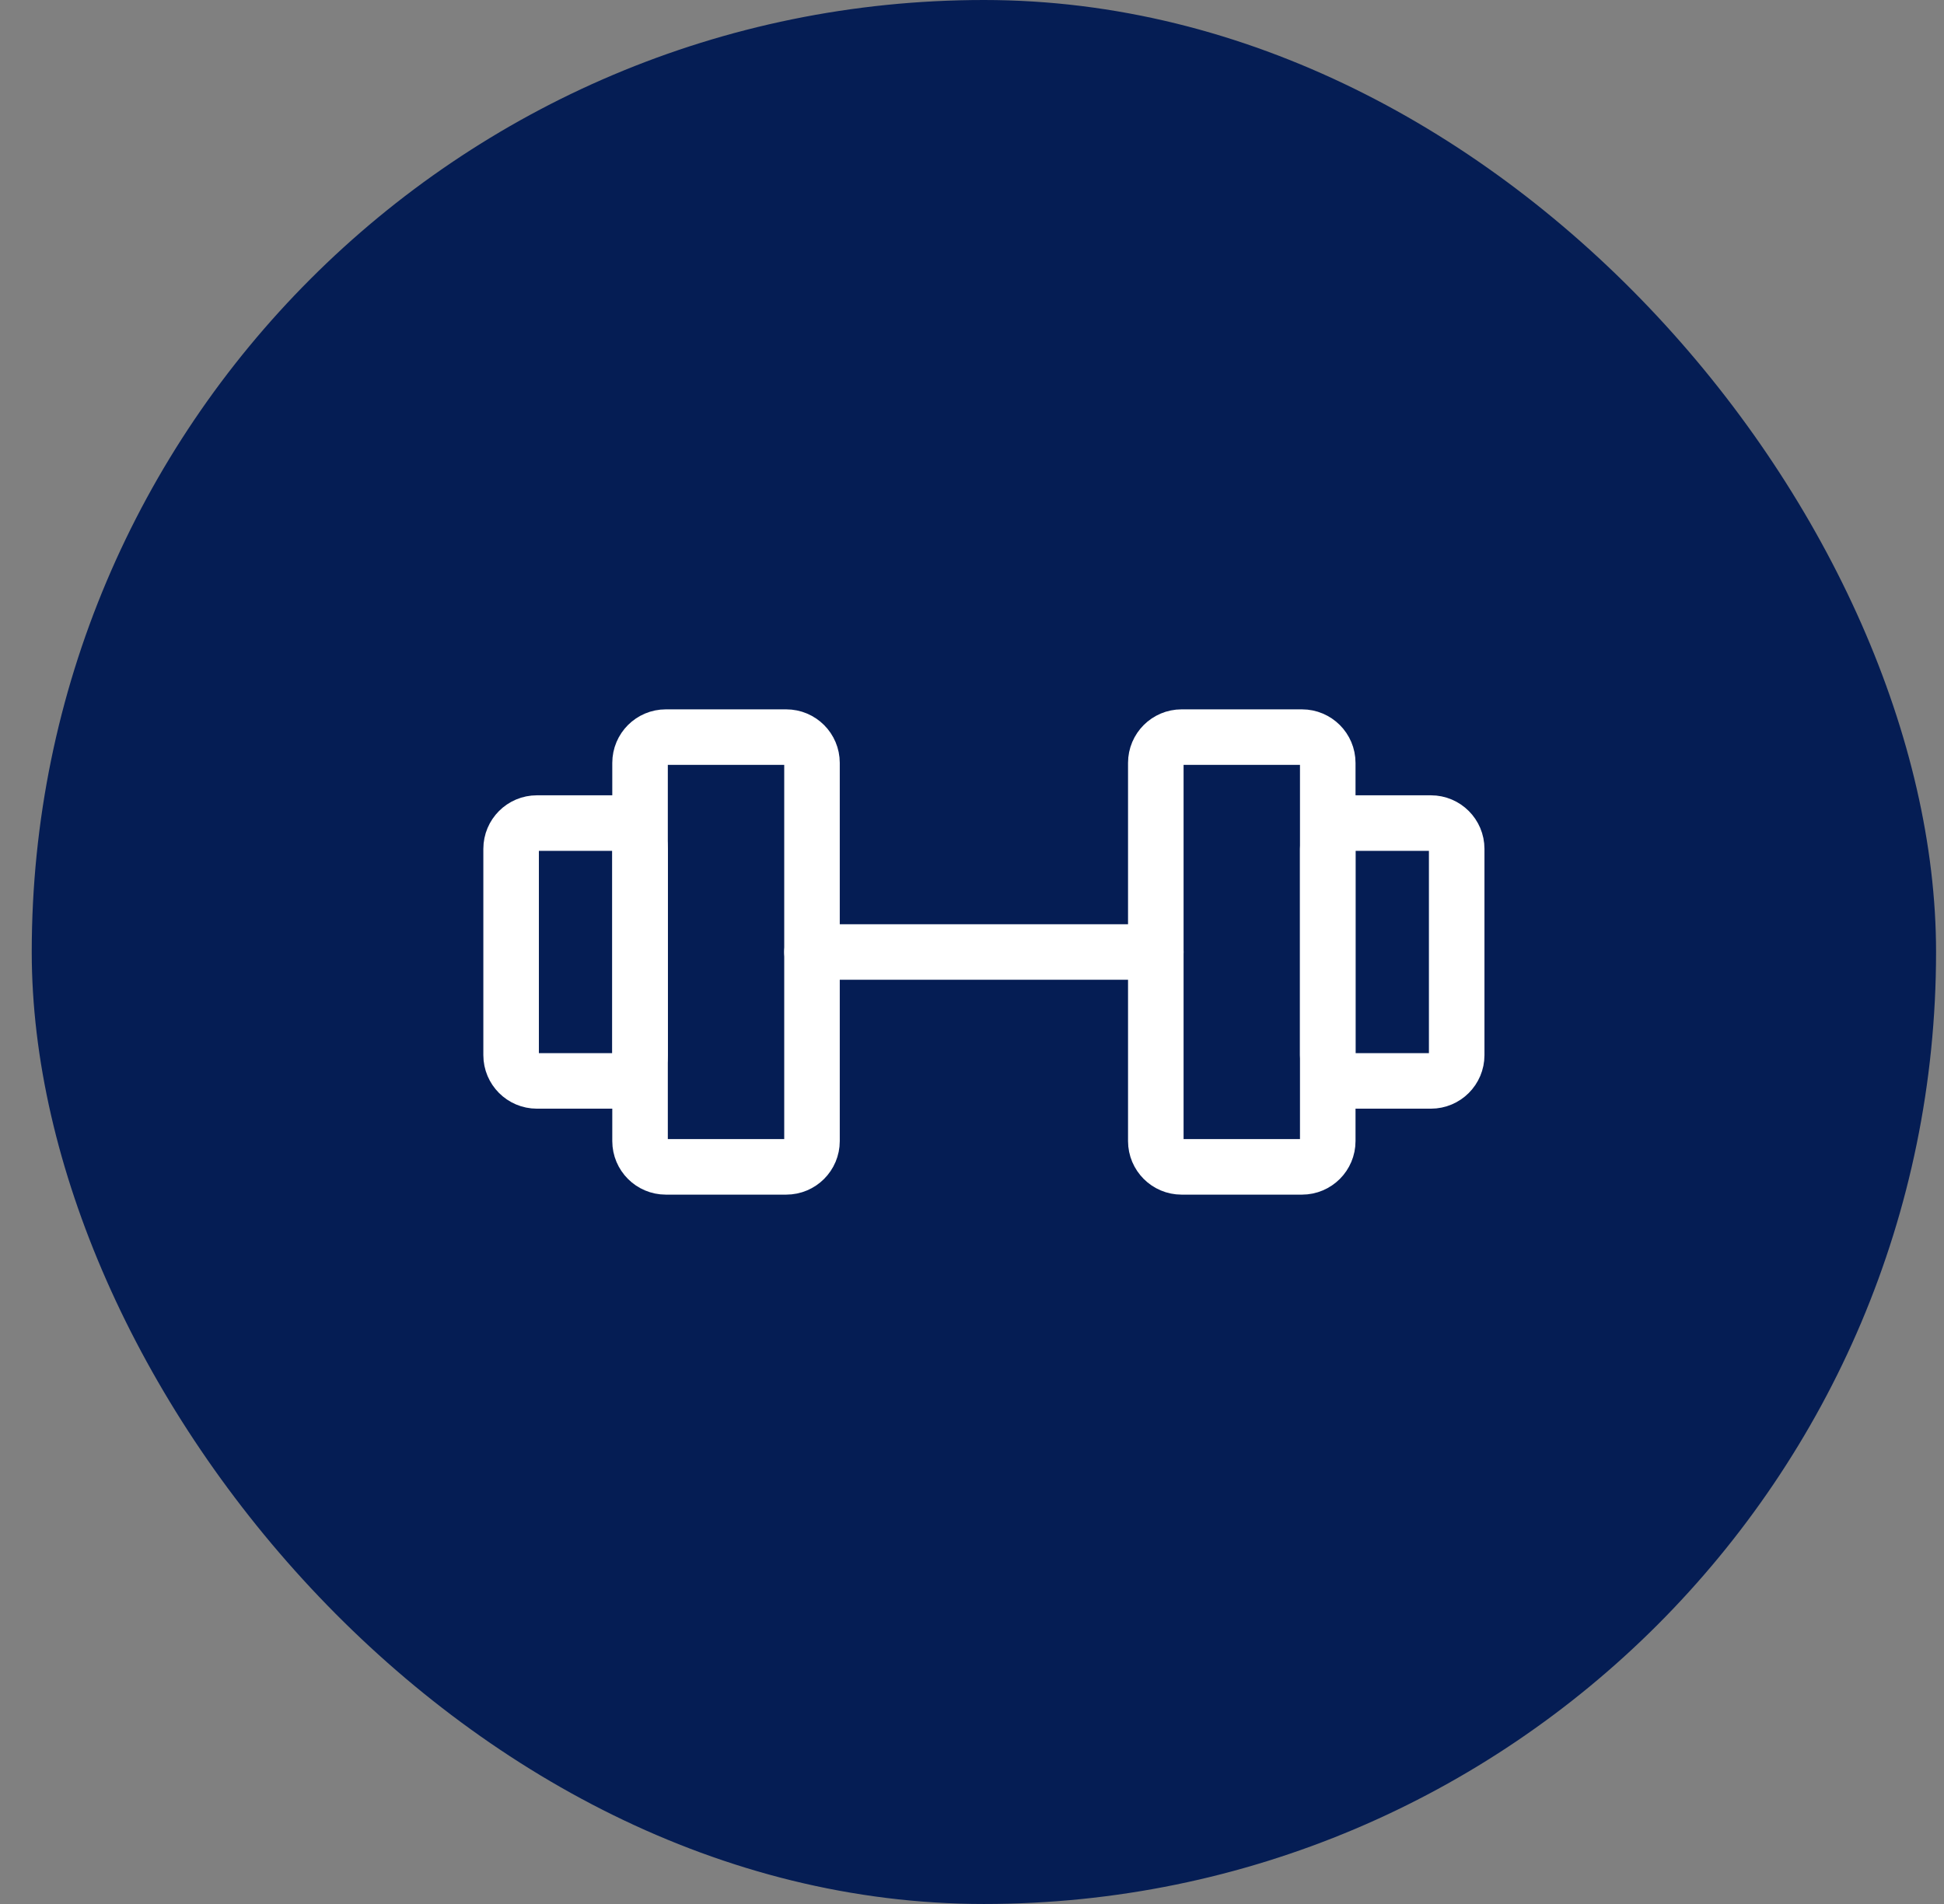
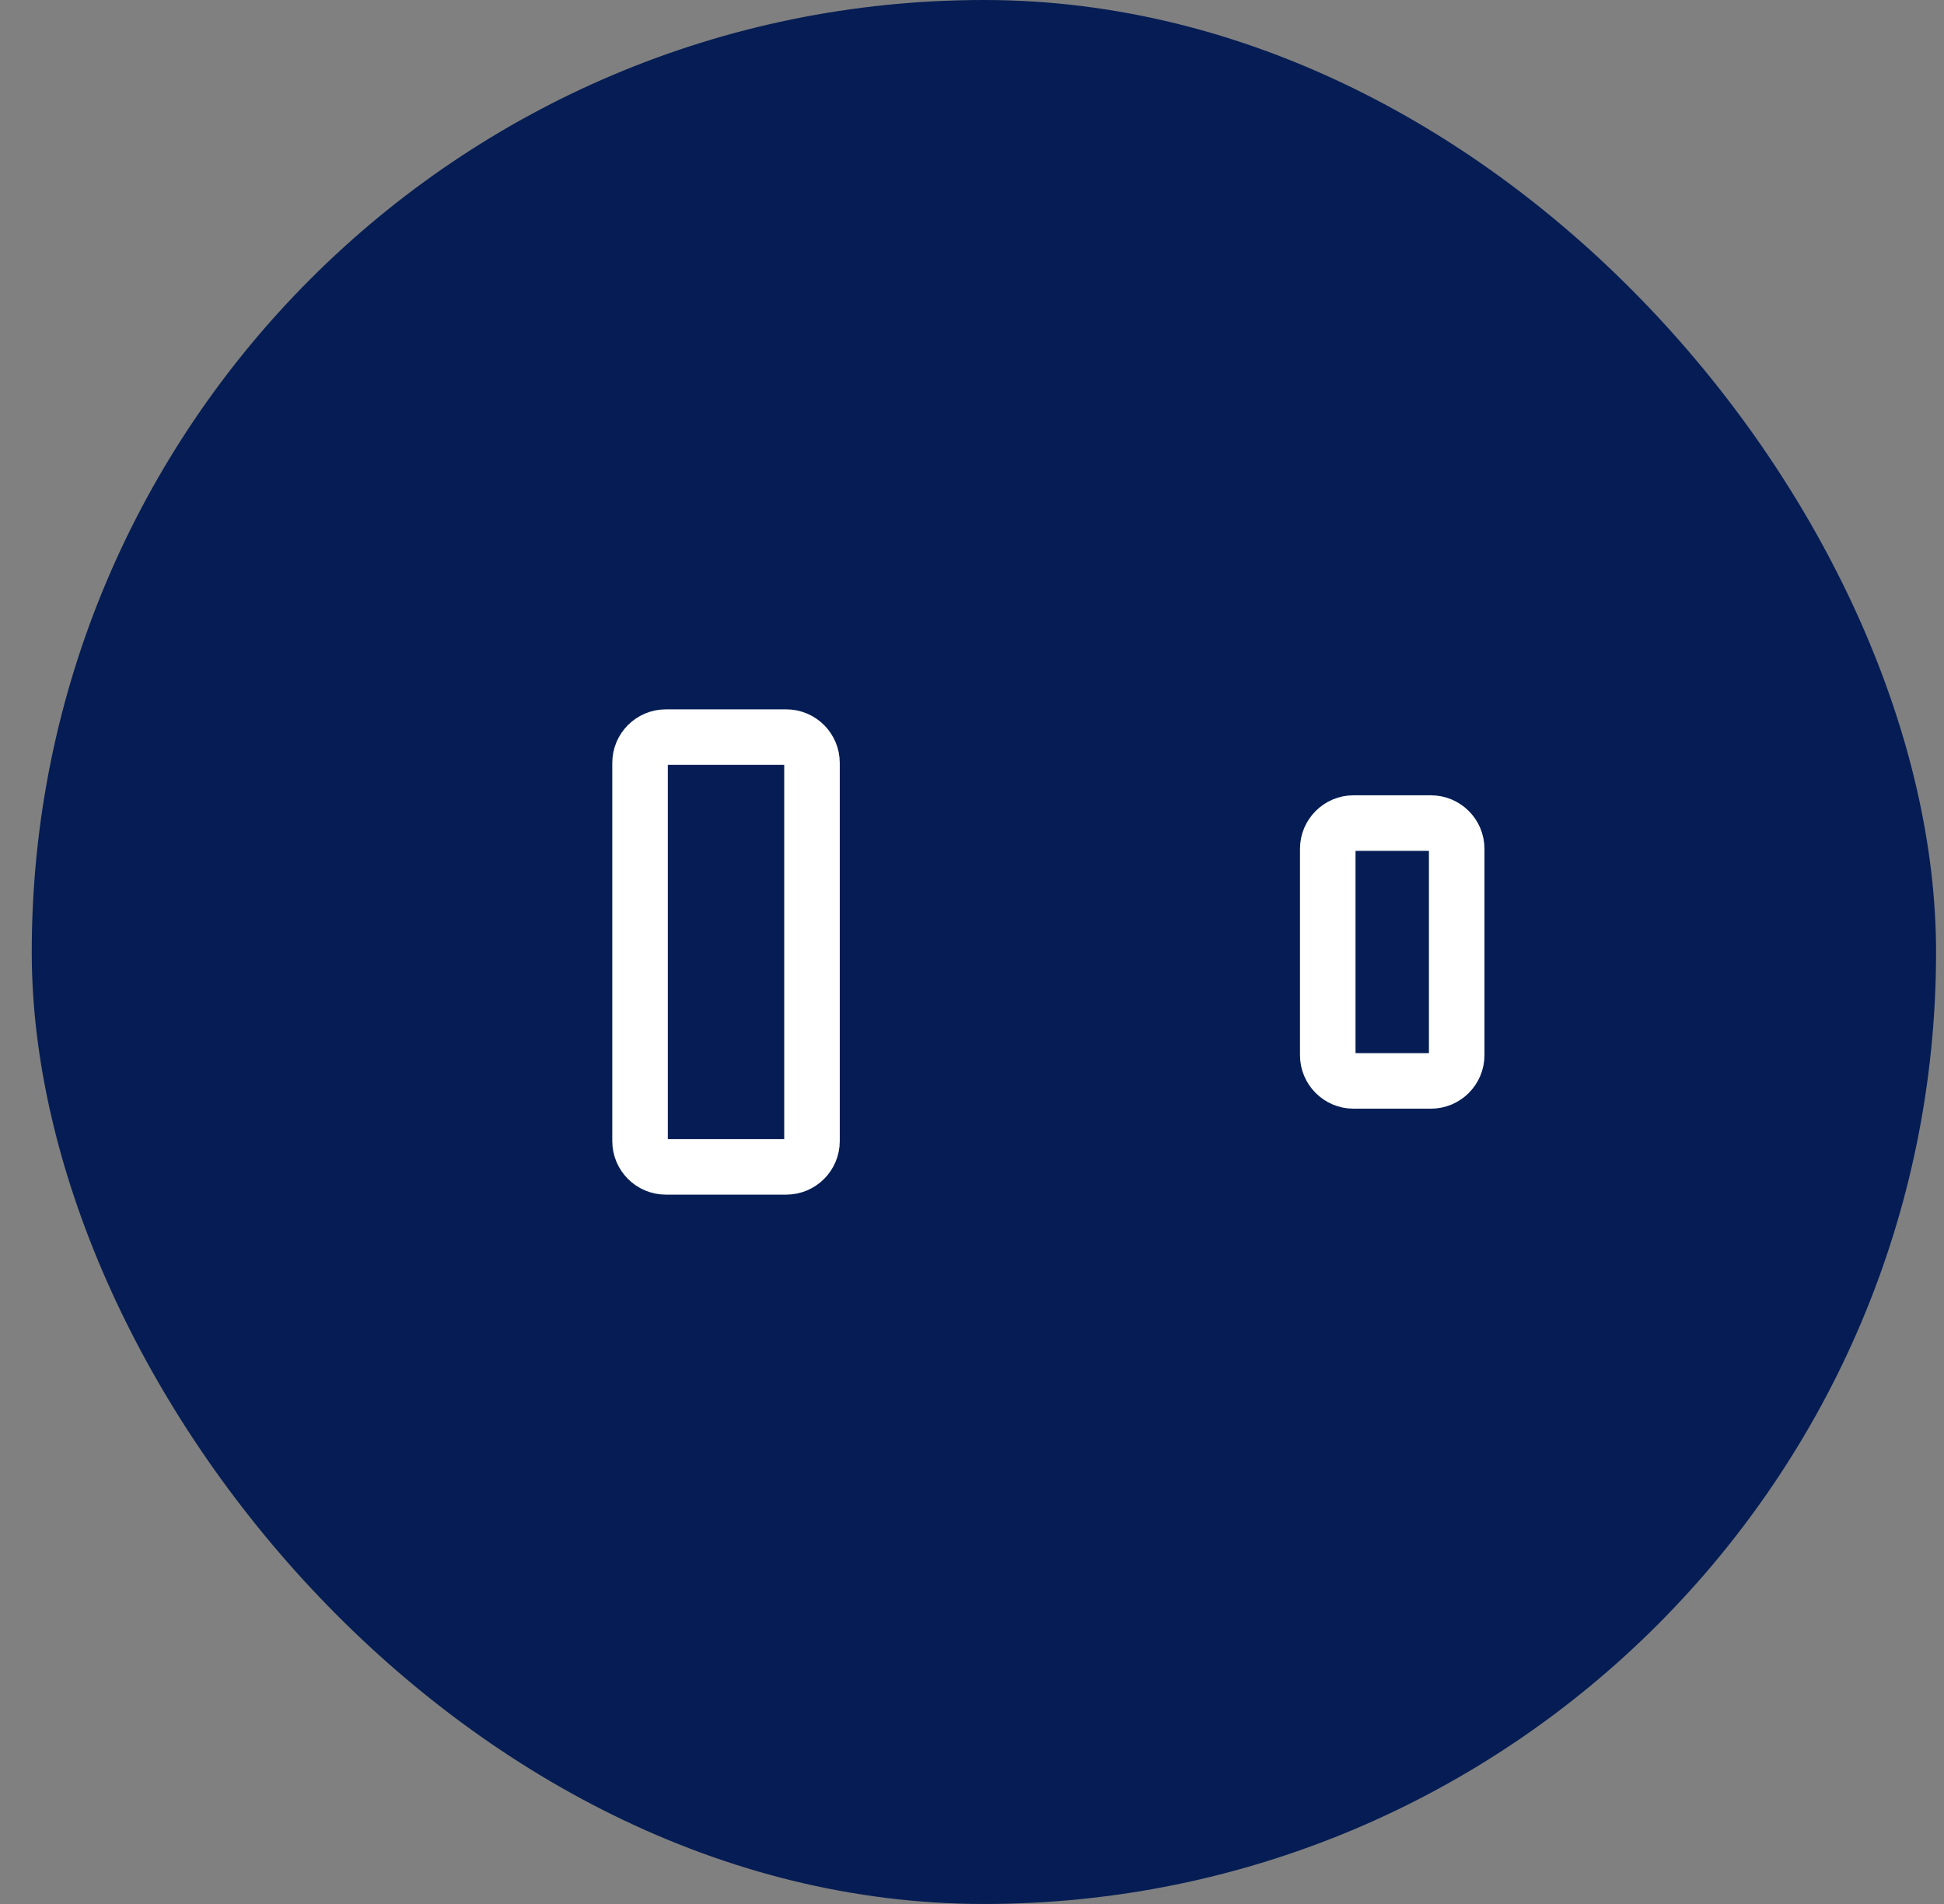
<svg xmlns="http://www.w3.org/2000/svg" width="49" height="48" viewBox="0 0 49 48" fill="none">
  <rect x="0" y="0" width="49" height="48" fill="#808080" stroke="none" />
  <rect x="0.8" width="48" height="48" rx="24" fill="#051D54" />
  <g clip-path="url(#clip0_28522_57108)">
    <path d="M19.817 18.583H16.783C16.424 18.583 16.133 18.874 16.133 19.233V28.767C16.133 29.126 16.424 29.417 16.783 29.417H19.817C20.176 29.417 20.467 29.126 20.467 28.767V19.233C20.467 18.874 20.176 18.583 19.817 18.583Z" stroke="white" stroke-width="1.4" stroke-linecap="round" stroke-linejoin="round" />
-     <path d="M32.817 18.583H29.783C29.424 18.583 29.133 18.874 29.133 19.233V28.767C29.133 29.126 29.424 29.417 29.783 29.417H32.817C33.176 29.417 33.467 29.126 33.467 28.767V19.233C33.467 18.874 33.176 18.583 32.817 18.583Z" stroke="white" stroke-width="1.4" stroke-linecap="round" stroke-linejoin="round" />
-     <path d="M12.883 26.6V21.4C12.883 21.041 13.174 20.75 13.533 20.75H15.483C15.842 20.75 16.133 21.041 16.133 21.4V26.6C16.133 26.959 15.842 27.25 15.483 27.25H13.533C13.174 27.25 12.883 26.959 12.883 26.6Z" stroke="white" stroke-width="1.4" stroke-linecap="round" stroke-linejoin="round" />
    <path d="M36.717 26.6V21.4C36.717 21.041 36.426 20.75 36.067 20.75H34.117C33.758 20.75 33.467 21.041 33.467 21.4V26.6C33.467 26.959 33.758 27.25 34.117 27.25H36.067C36.426 27.25 36.717 26.959 36.717 26.6Z" stroke="white" stroke-width="1.4" stroke-linecap="round" stroke-linejoin="round" />
-     <path d="M20.467 24H29.133" stroke="white" stroke-width="1.4" stroke-linecap="round" stroke-linejoin="round" />
  </g>
  <defs>
    <clipPath id="clip0_28522_57108">
      <rect width="26" height="26" fill="white" transform="translate(11.8 11)" />
    </clipPath>
  </defs>
</svg>